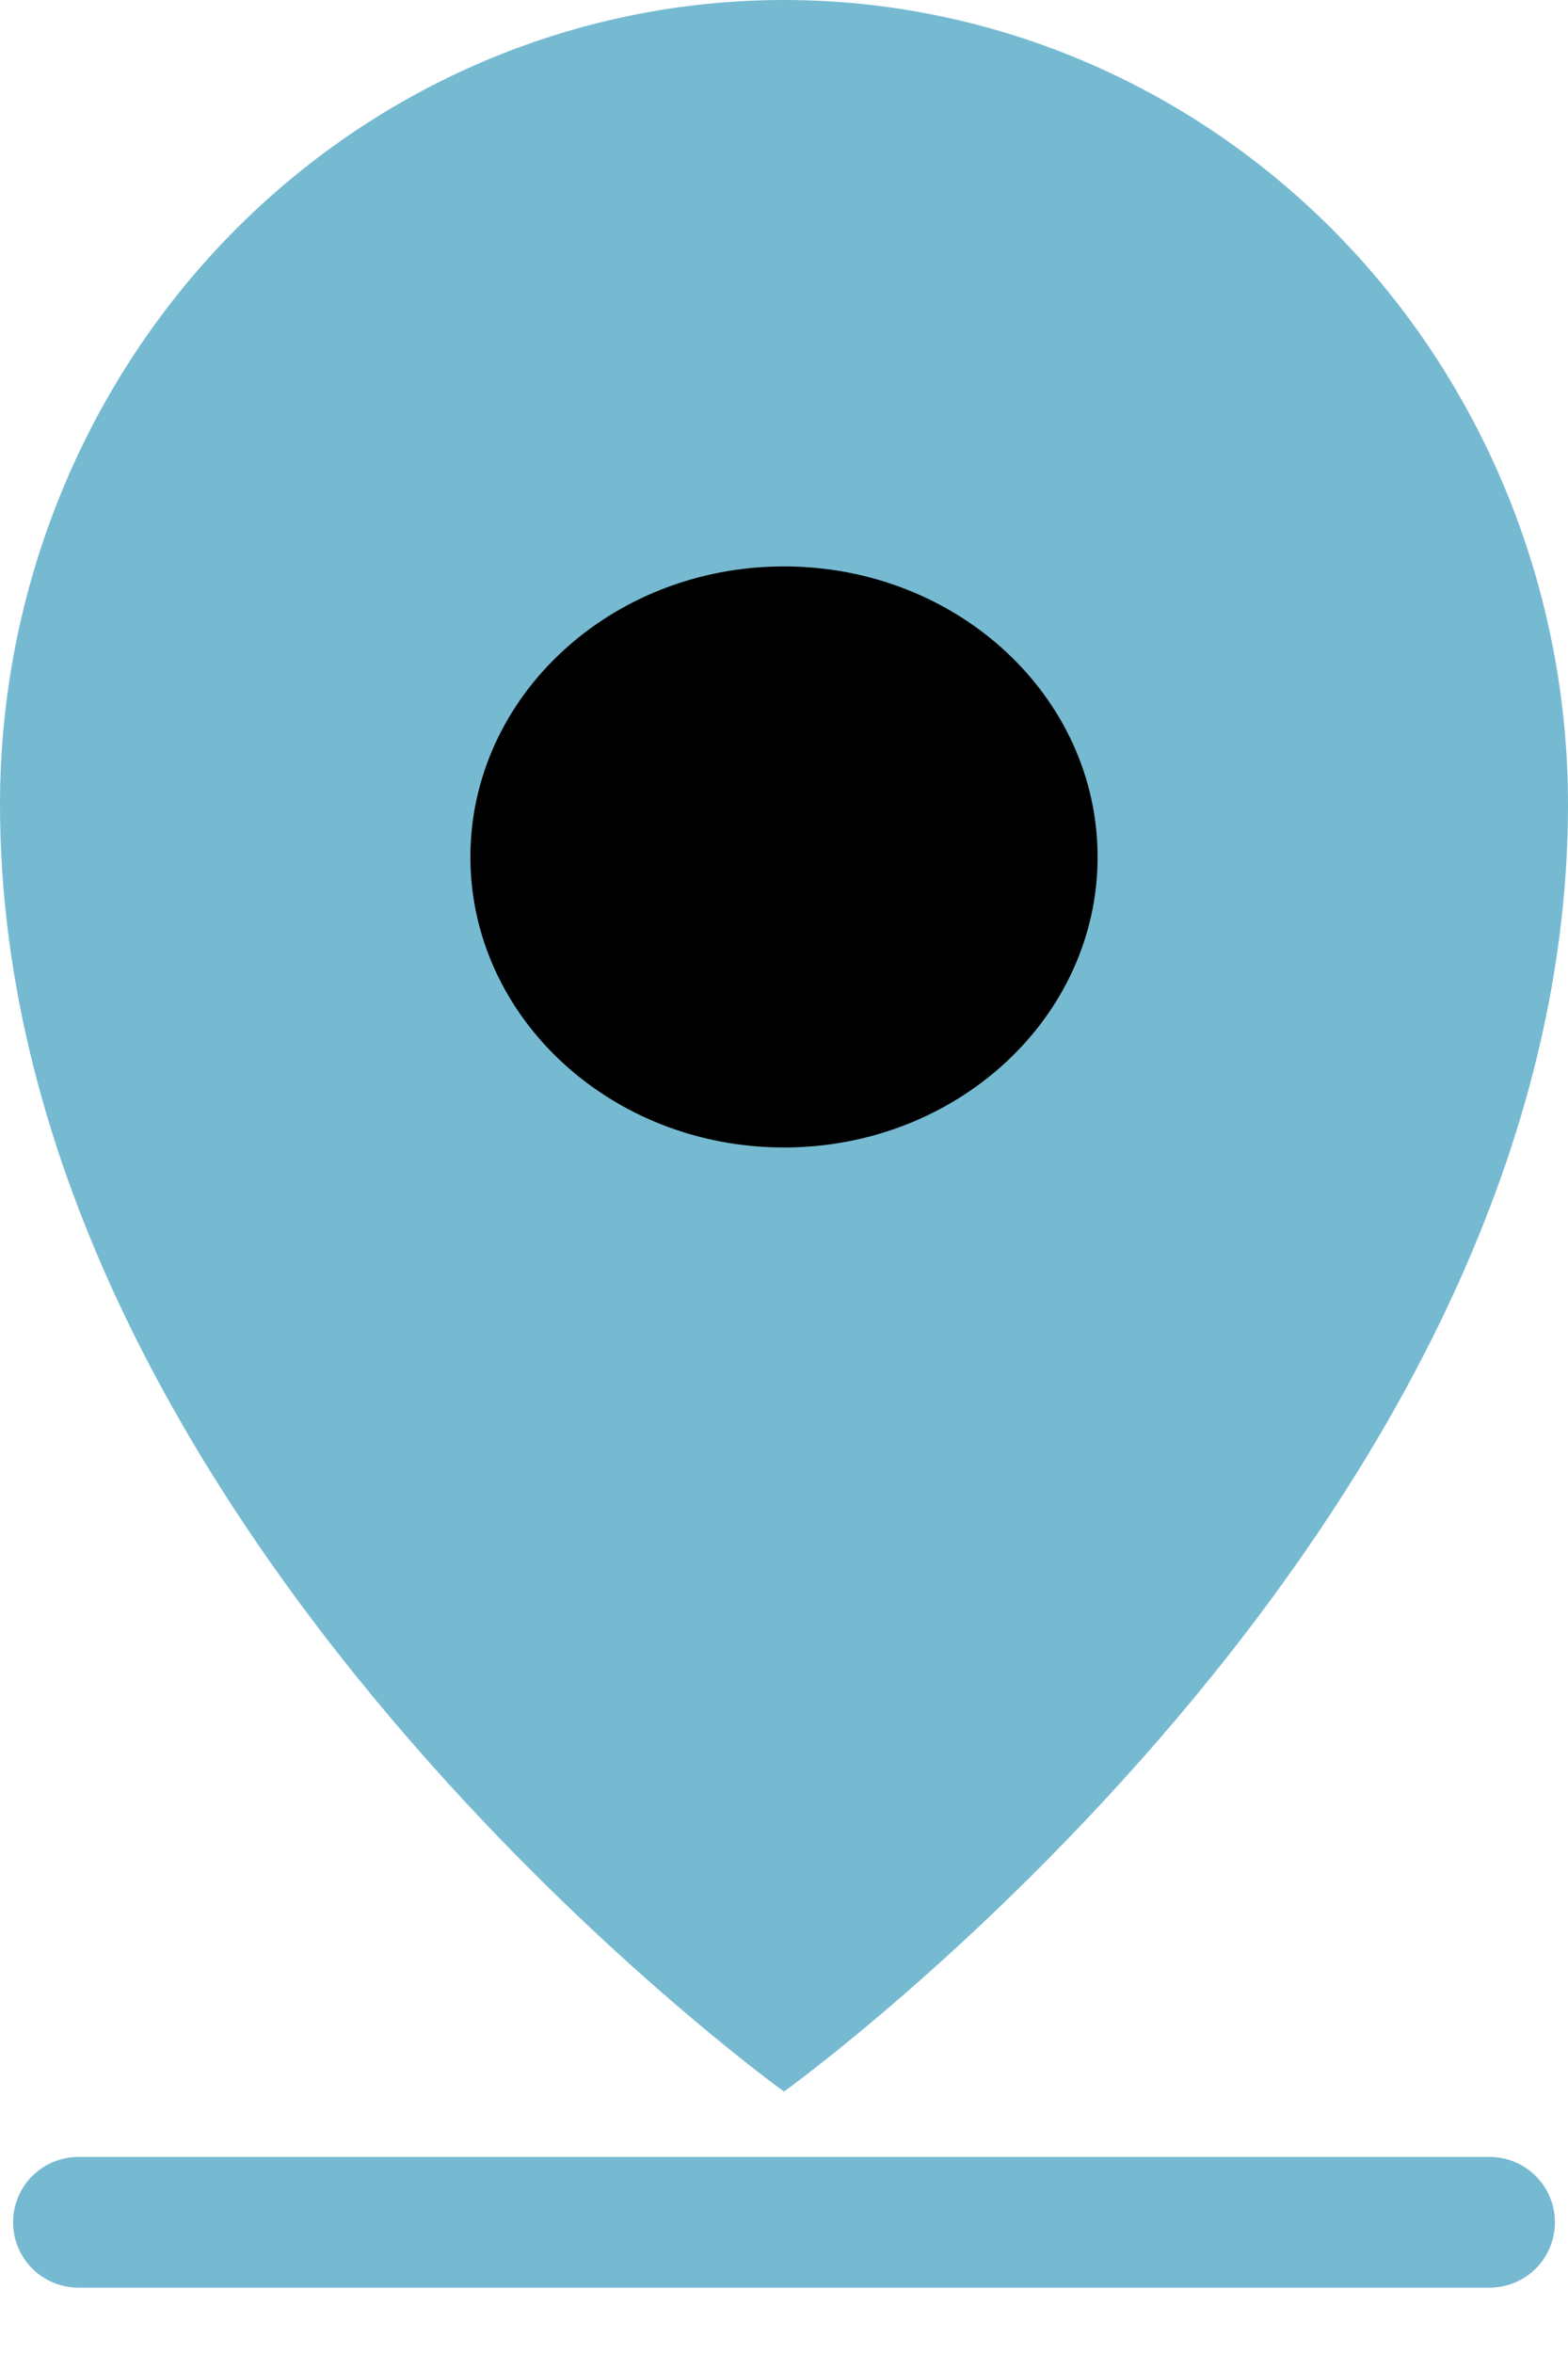
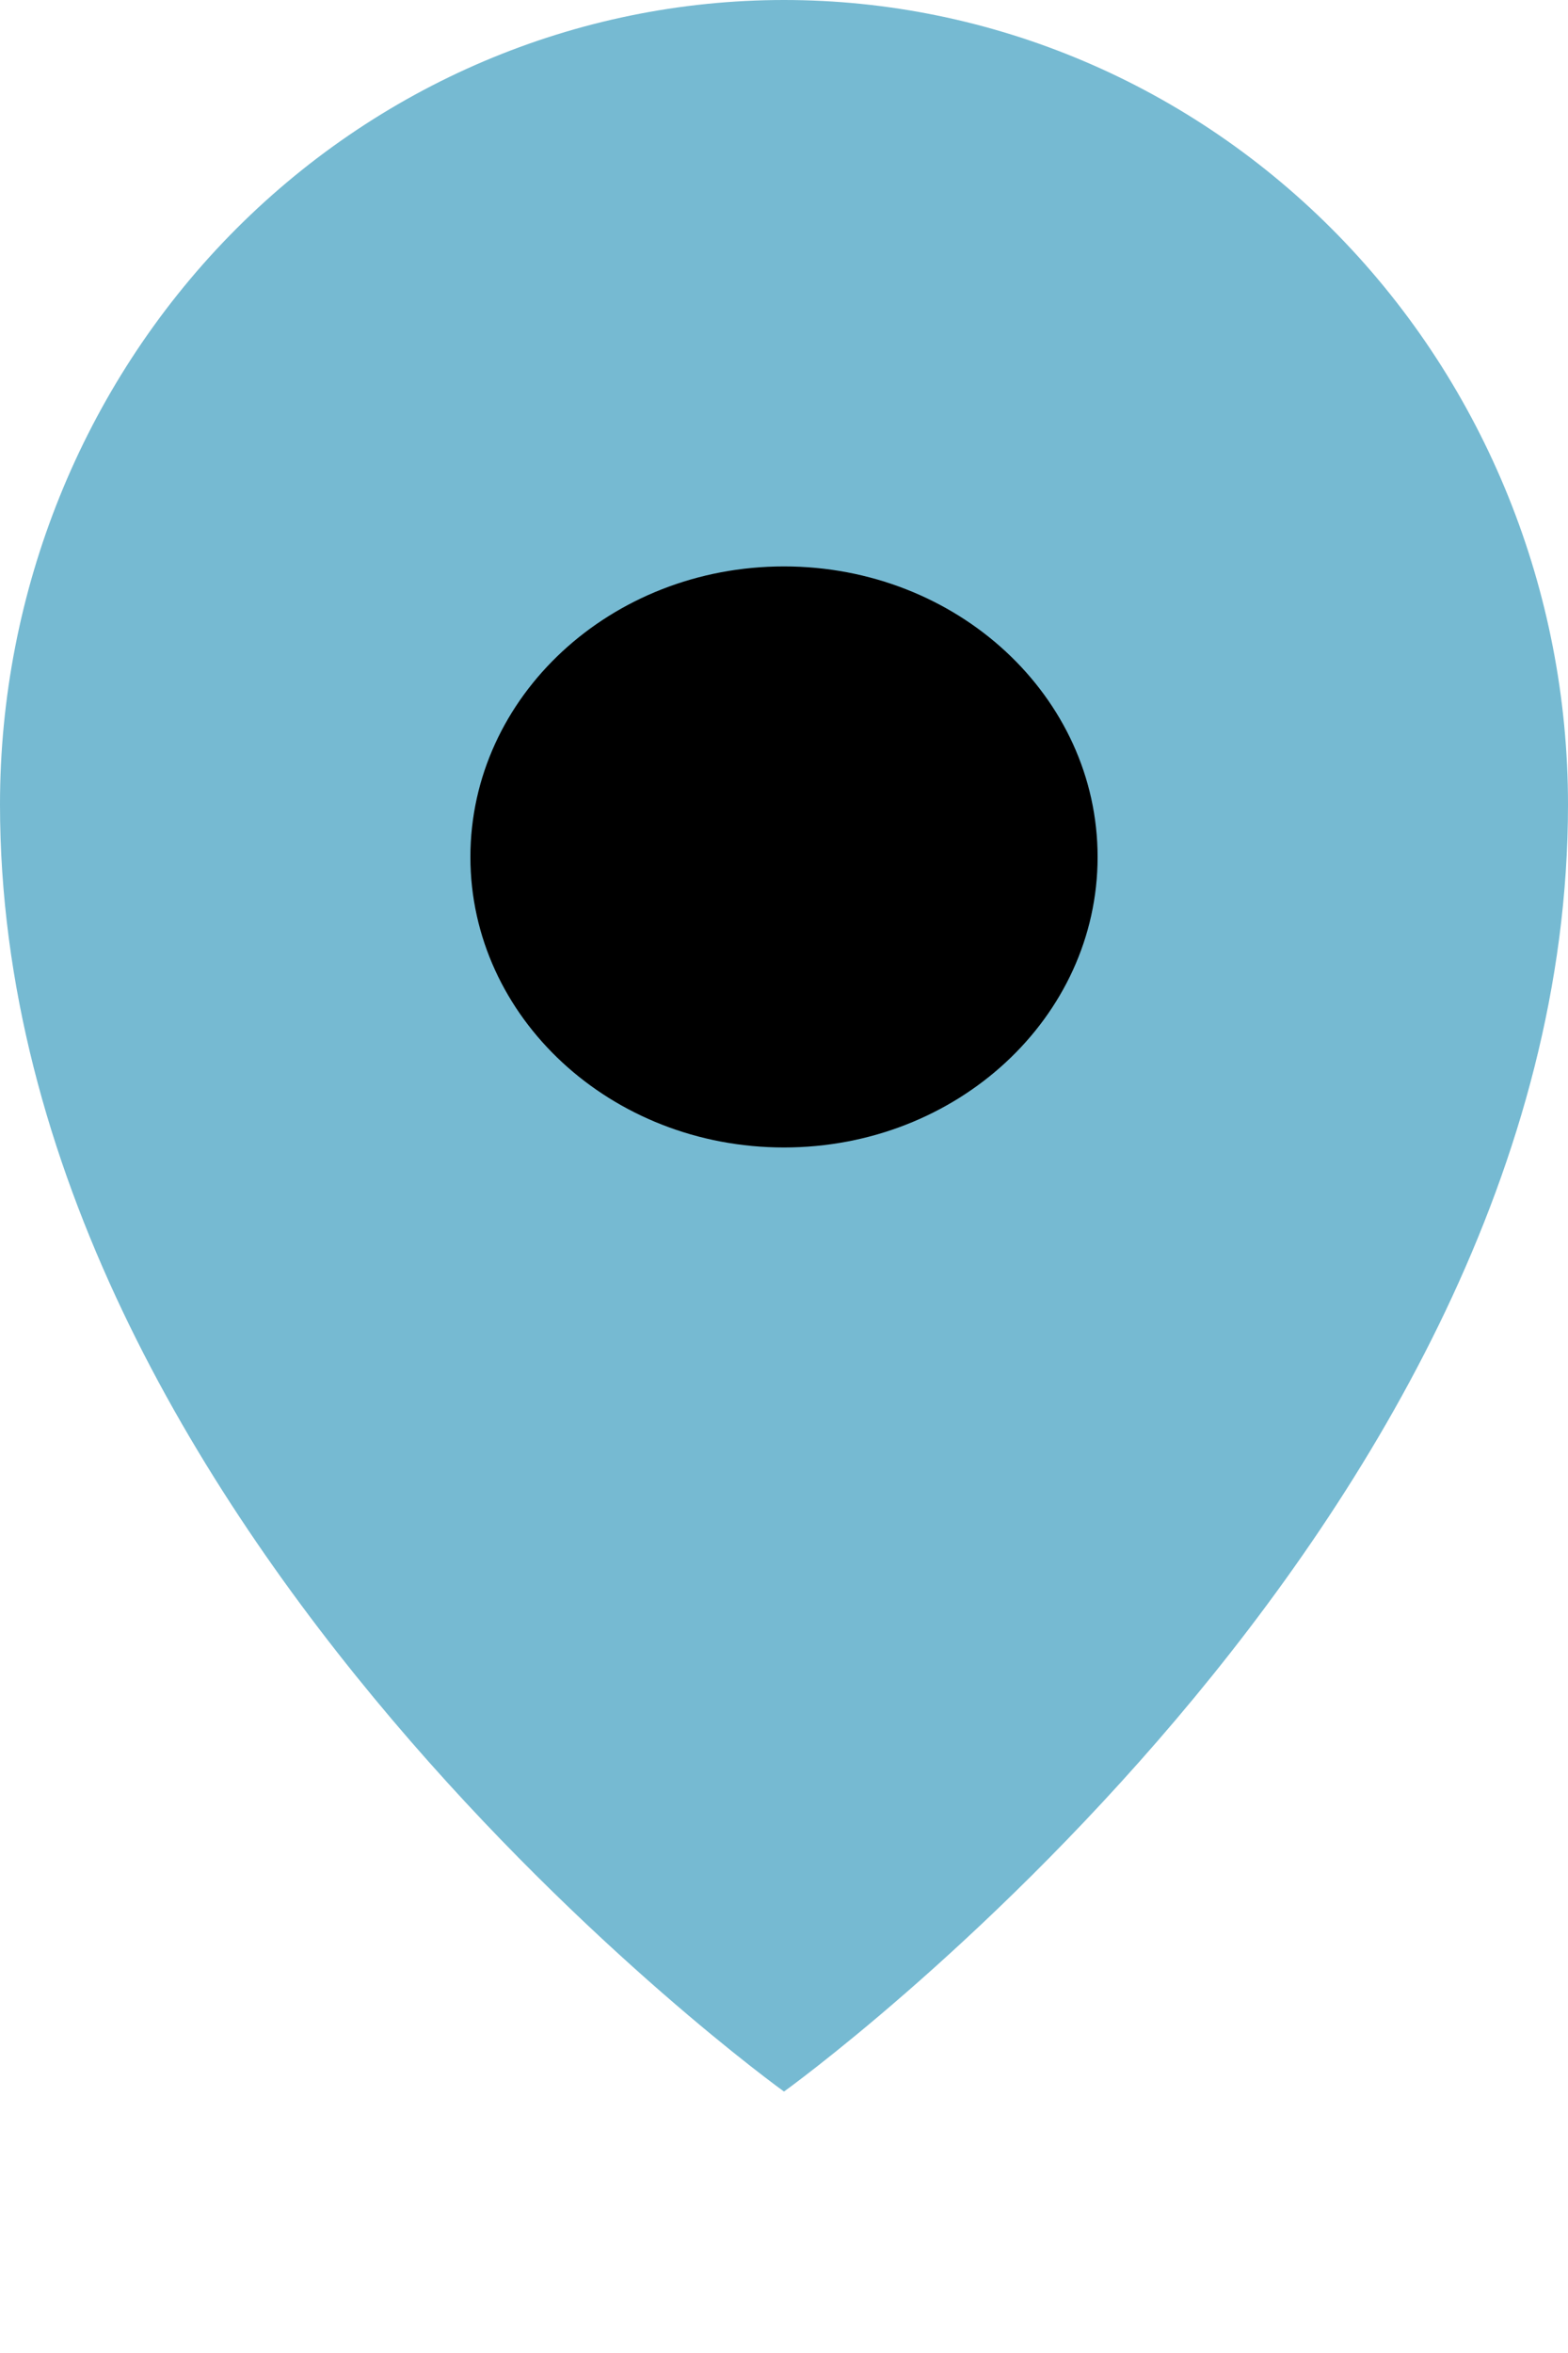
<svg xmlns="http://www.w3.org/2000/svg" width="12" height="18" viewBox="0 0 12 18" fill="none">
-   <path d="M0.6 17H11.4" stroke="#76BAD2" stroke-linecap="round" stroke-linejoin="round" />
  <path d="M12 6.154C12 11.692 6 16 6 16C6 16 0 11.692 0 6.154C0 4.522 0.632 2.956 1.757 1.802C2.883 0.648 4.409 0 6 0C7.591 0 9.117 0.648 10.243 1.802C11.368 2.956 12 4.522 12 6.154V6.154Z" fill="#76BAD2" />
  <path d="M6 8.778C7.325 8.778 8.4 7.783 8.4 6.556C8.4 5.328 7.325 4.333 6 4.333C4.675 4.333 3.6 5.328 3.6 6.556C3.6 7.783 4.675 8.778 6 8.778Z" fill="black" />
</svg>